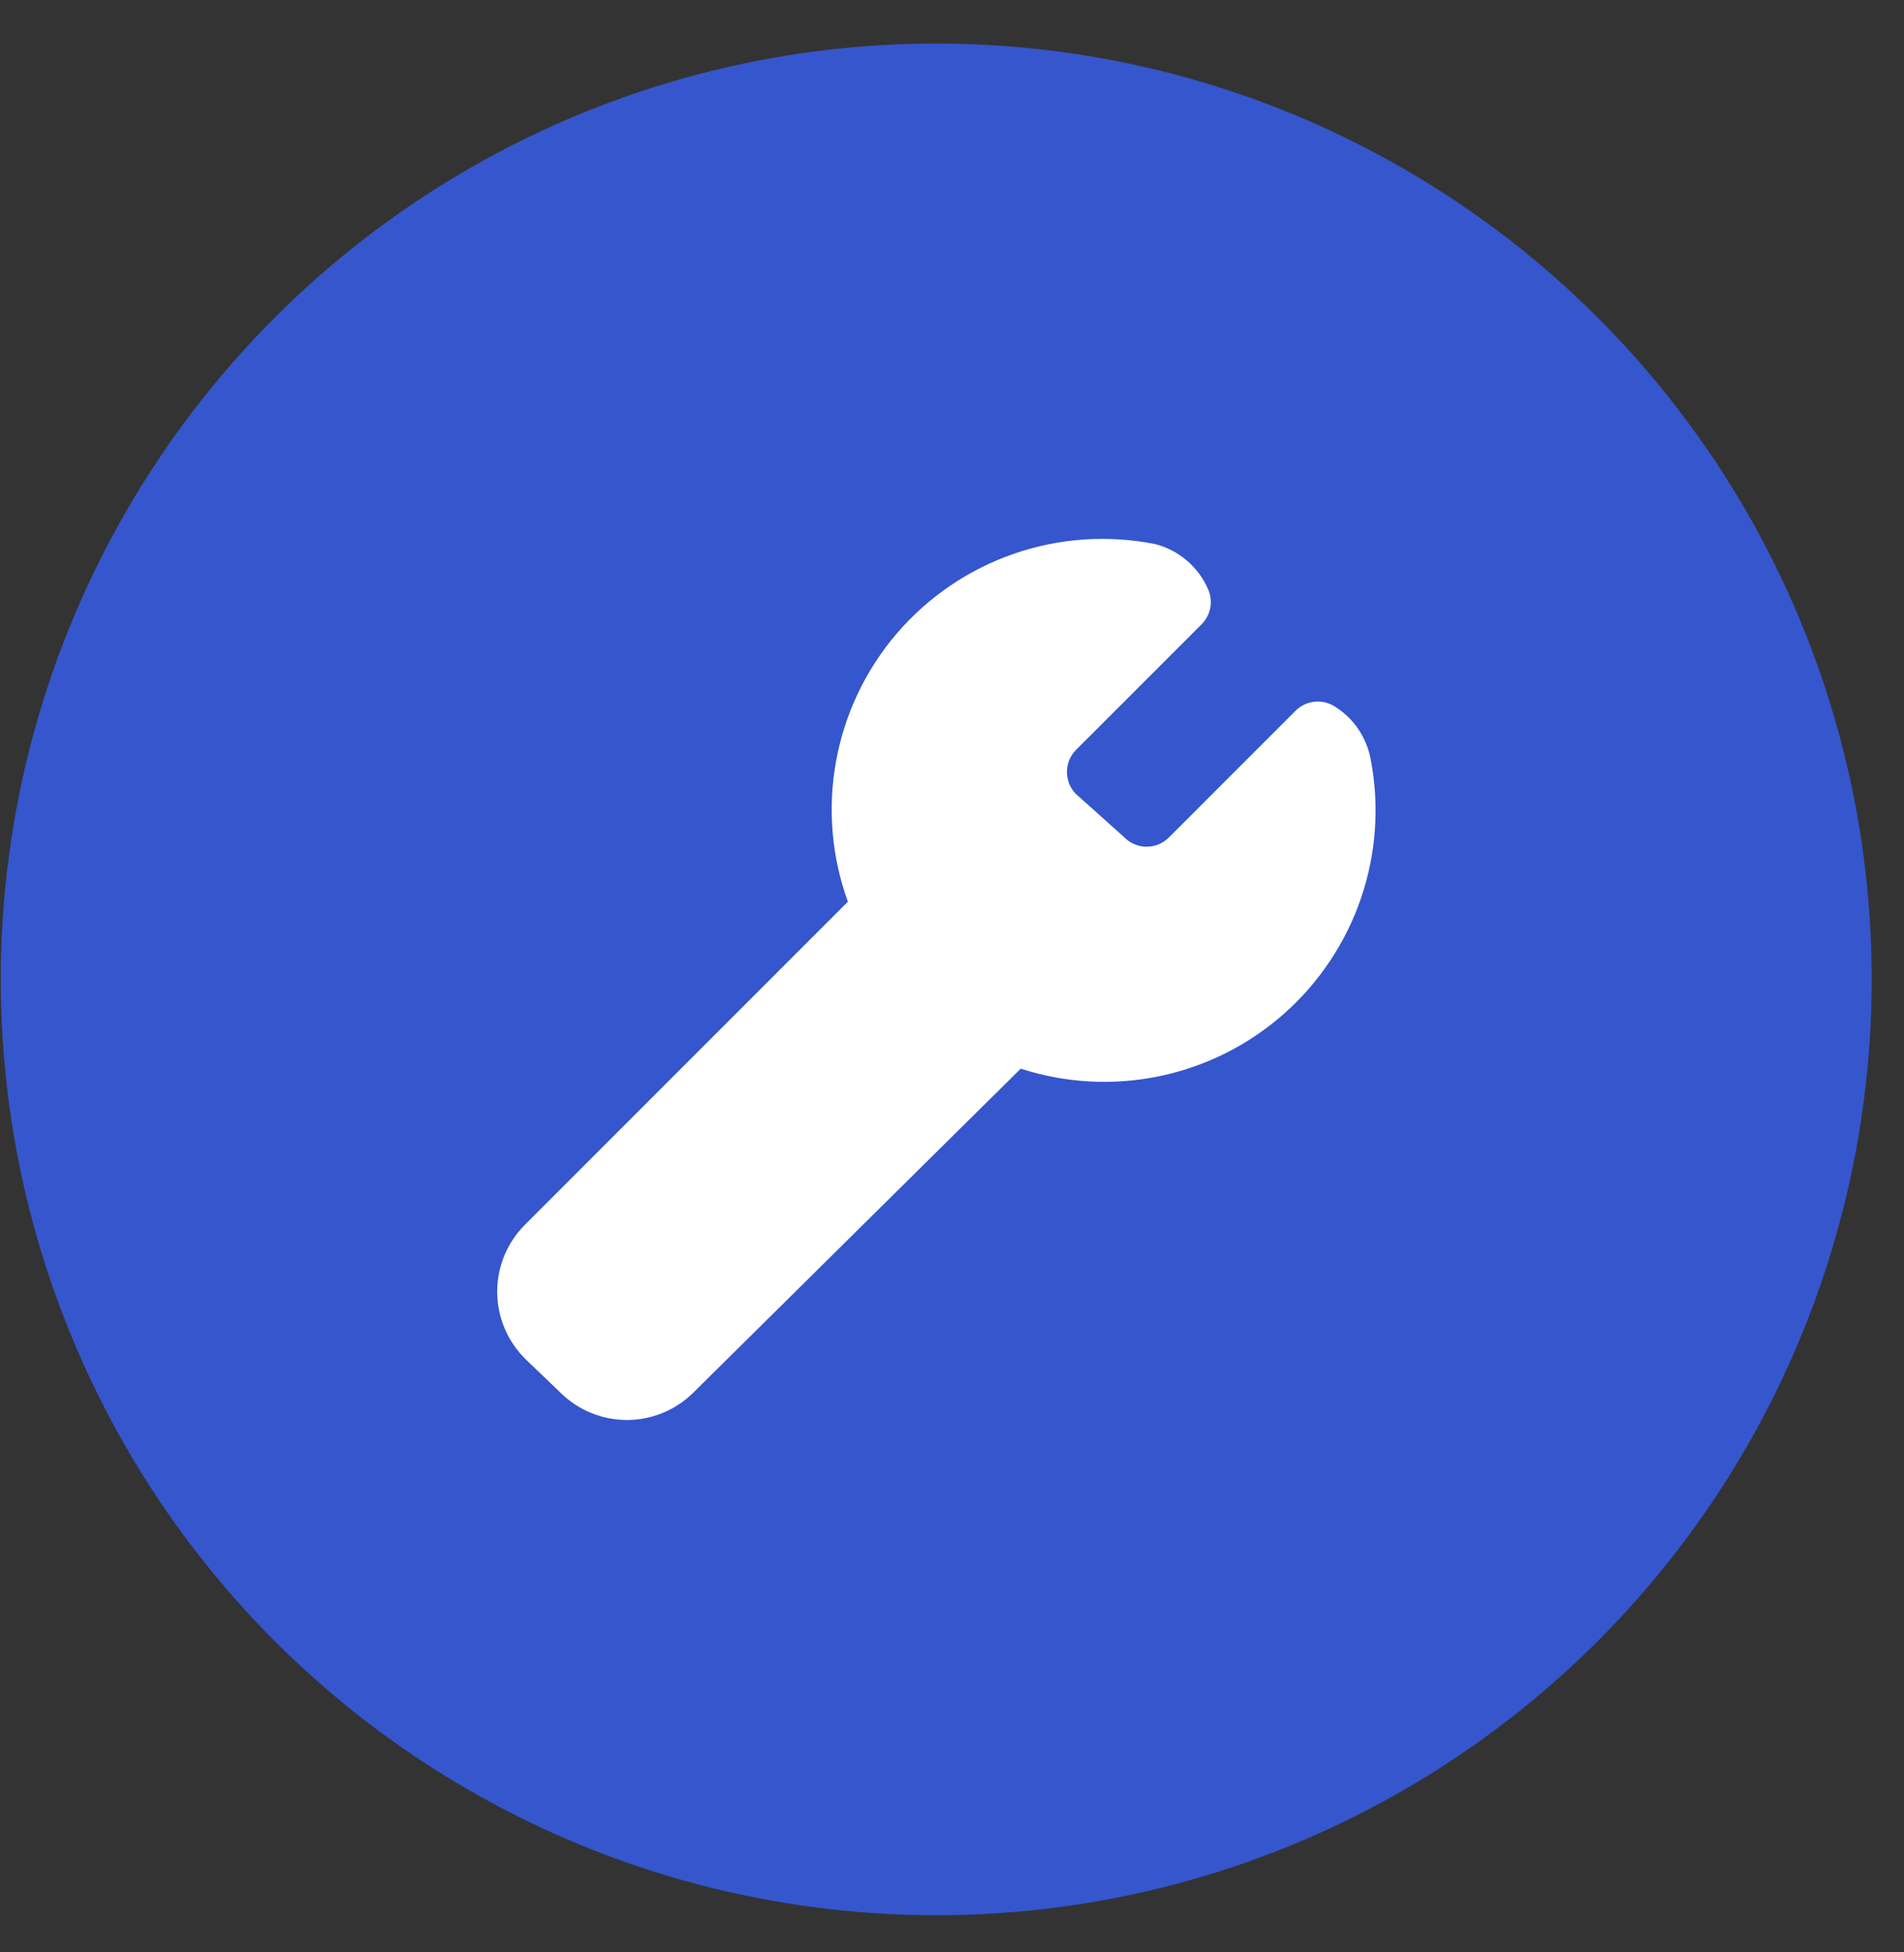
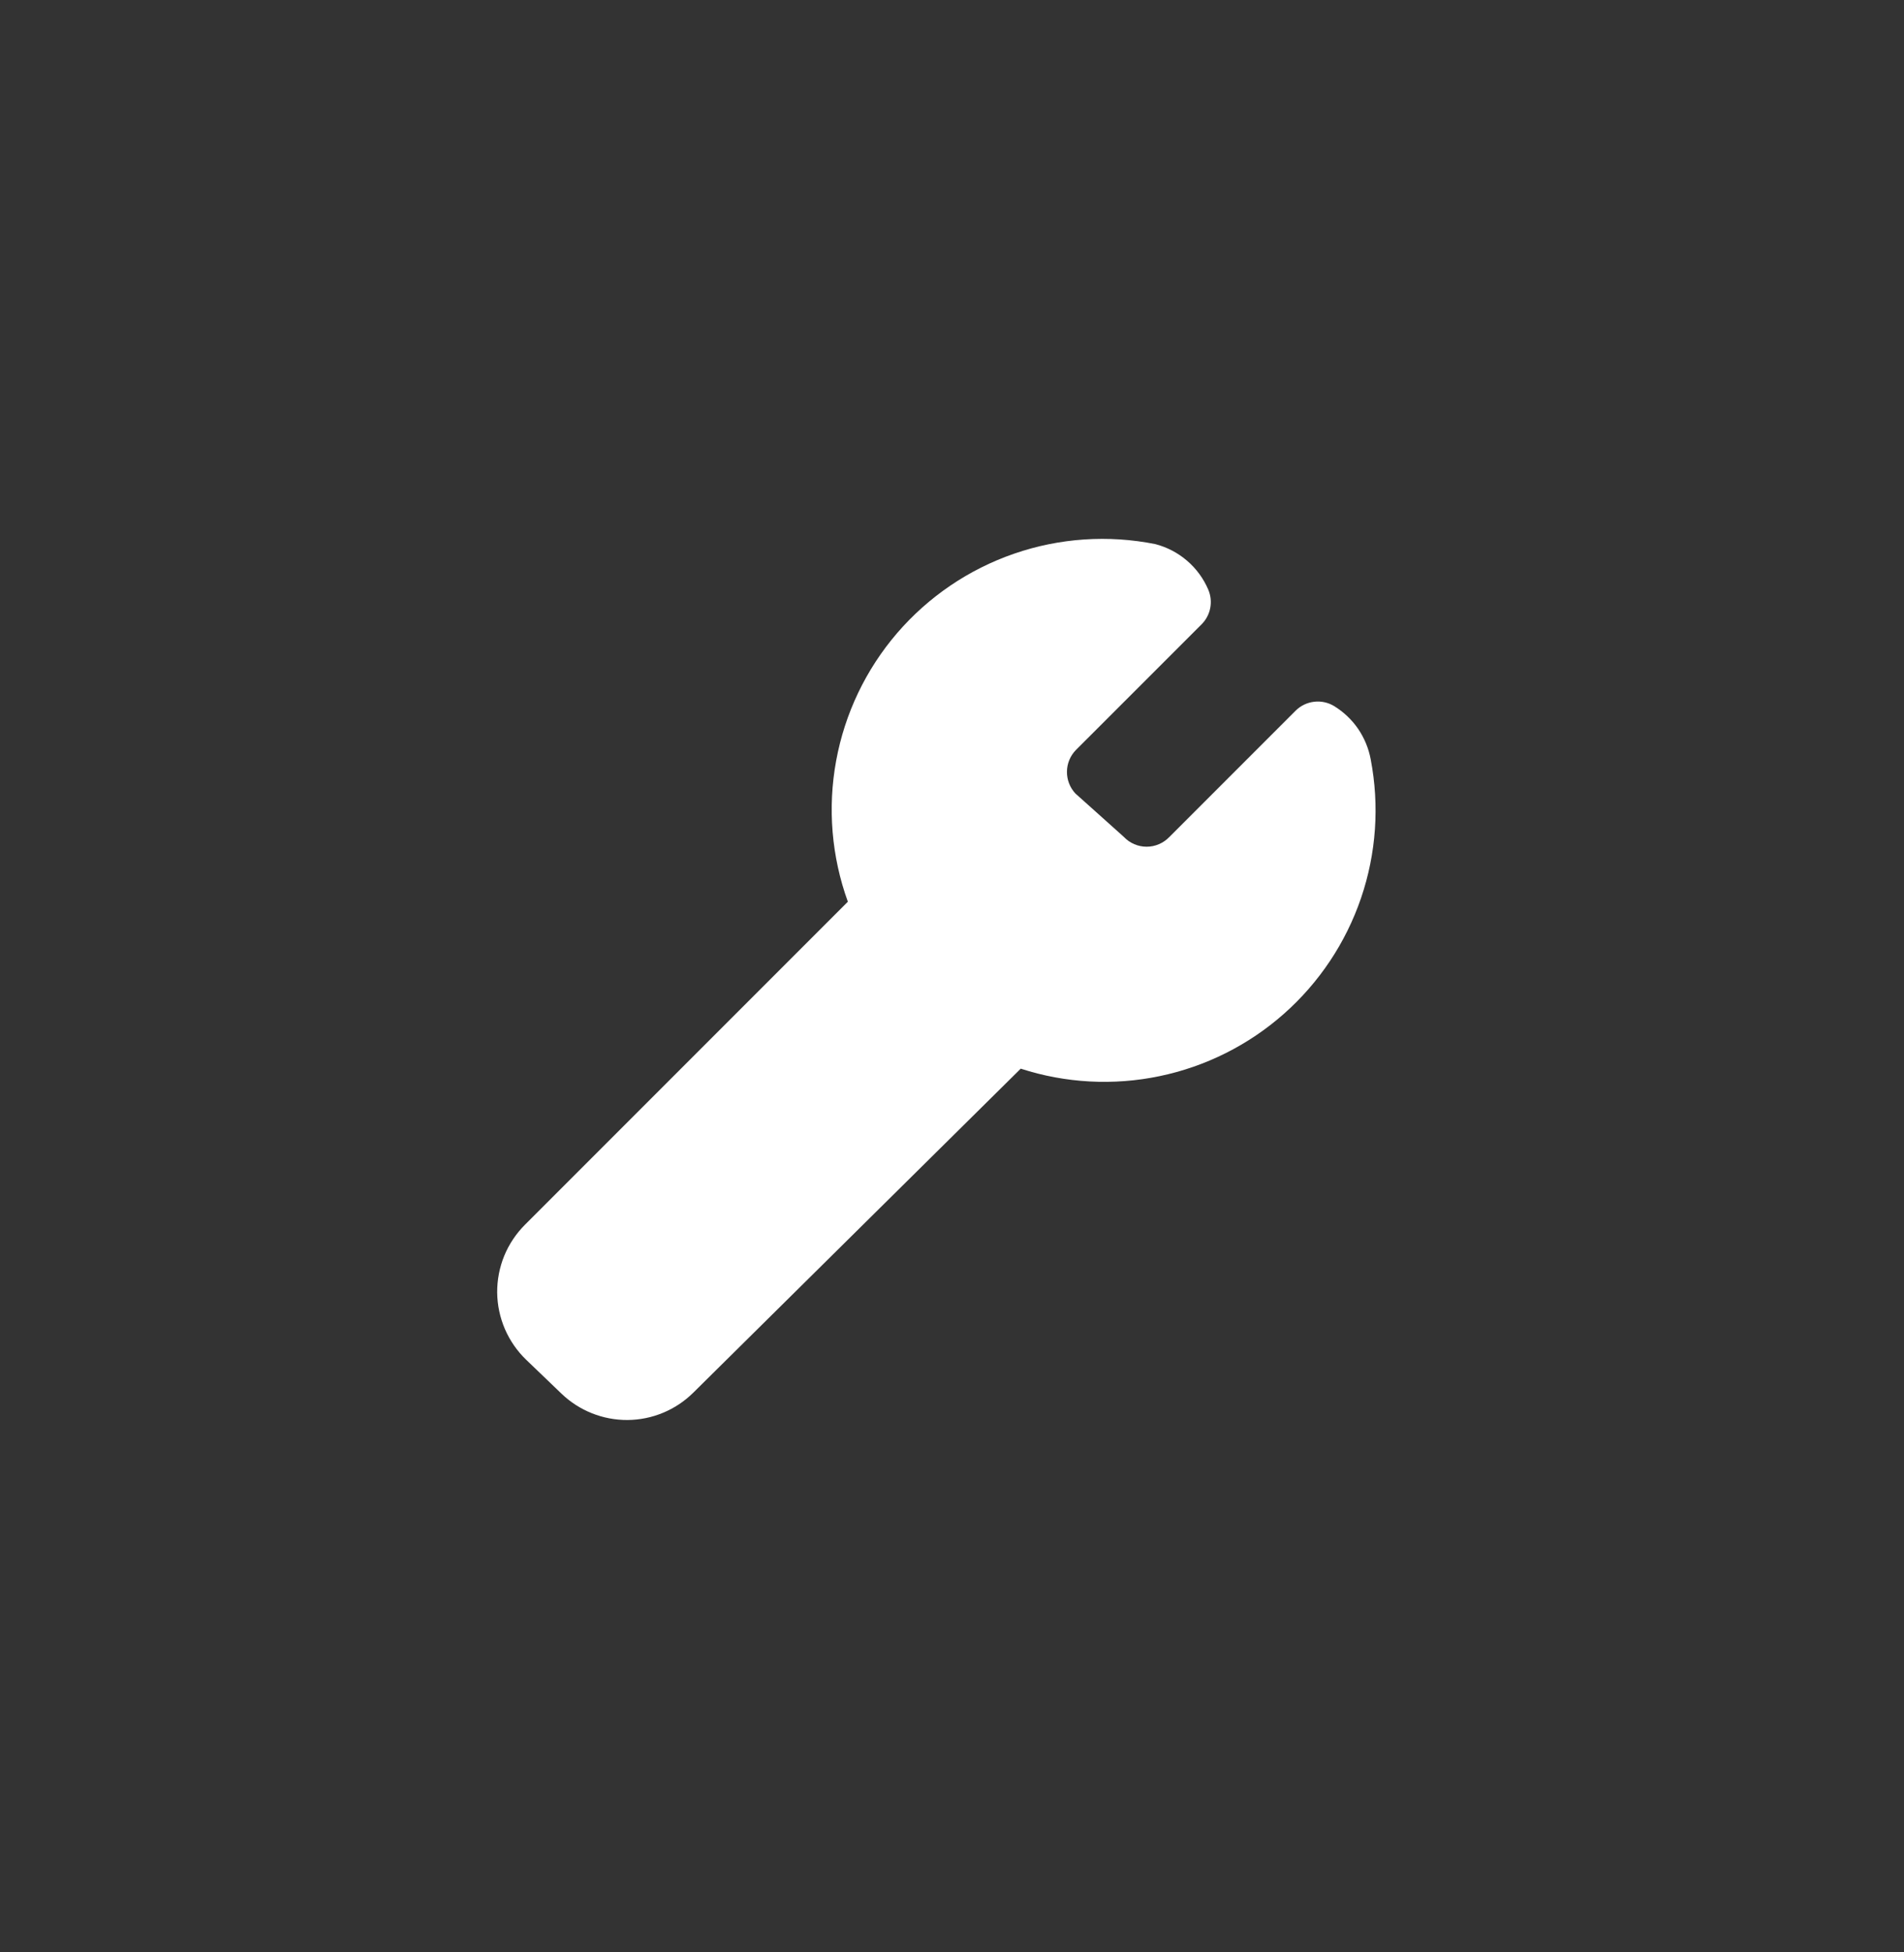
<svg xmlns="http://www.w3.org/2000/svg" width="40" height="41" viewBox="0 0 40 41" fill="none">
  <rect x="0" y="0" width="40" height="41" fill="#333333" stroke="none" />
-   <circle cx="19.669" cy="20.567" r="19.653" fill="#3556CD" />
  <path fill-rule="evenodd" clip-rule="evenodd" d="M24.27 11.426C23.282 11.229 22.259 11.298 21.306 11.627C20.353 11.955 19.505 12.531 18.847 13.295C18.19 14.059 17.748 14.984 17.566 15.976C17.384 16.967 17.469 17.989 17.812 18.936L11.026 25.722C10.84 25.909 10.692 26.131 10.592 26.375C10.493 26.619 10.443 26.881 10.445 27.145C10.448 27.409 10.504 27.67 10.608 27.912C10.713 28.154 10.865 28.373 11.055 28.556L11.796 29.267C12.169 29.625 12.667 29.823 13.184 29.82C13.702 29.816 14.197 29.61 14.565 29.246L21.444 22.442C22.386 22.747 23.392 22.801 24.361 22.599C25.331 22.397 26.231 21.946 26.973 21.29C27.715 20.634 28.273 19.797 28.593 18.86C28.913 17.922 28.983 16.918 28.796 15.945C28.753 15.716 28.663 15.498 28.532 15.306C28.4 15.114 28.229 14.952 28.03 14.829C27.904 14.752 27.755 14.719 27.607 14.737C27.459 14.754 27.322 14.821 27.217 14.926L24.573 17.57L24.565 17.578C24.503 17.642 24.429 17.693 24.347 17.728C24.265 17.763 24.178 17.781 24.089 17.781C24 17.781 23.912 17.763 23.83 17.728C23.748 17.693 23.674 17.642 23.613 17.578L23.577 17.545L22.591 16.662C22.476 16.538 22.413 16.374 22.415 16.205C22.416 16.036 22.483 15.874 22.601 15.752L25.243 13.111C25.337 13.017 25.4 12.898 25.425 12.769C25.45 12.639 25.436 12.505 25.384 12.383C25.284 12.149 25.132 11.941 24.938 11.775C24.745 11.609 24.517 11.49 24.27 11.426Z" fill="white" />
</svg>